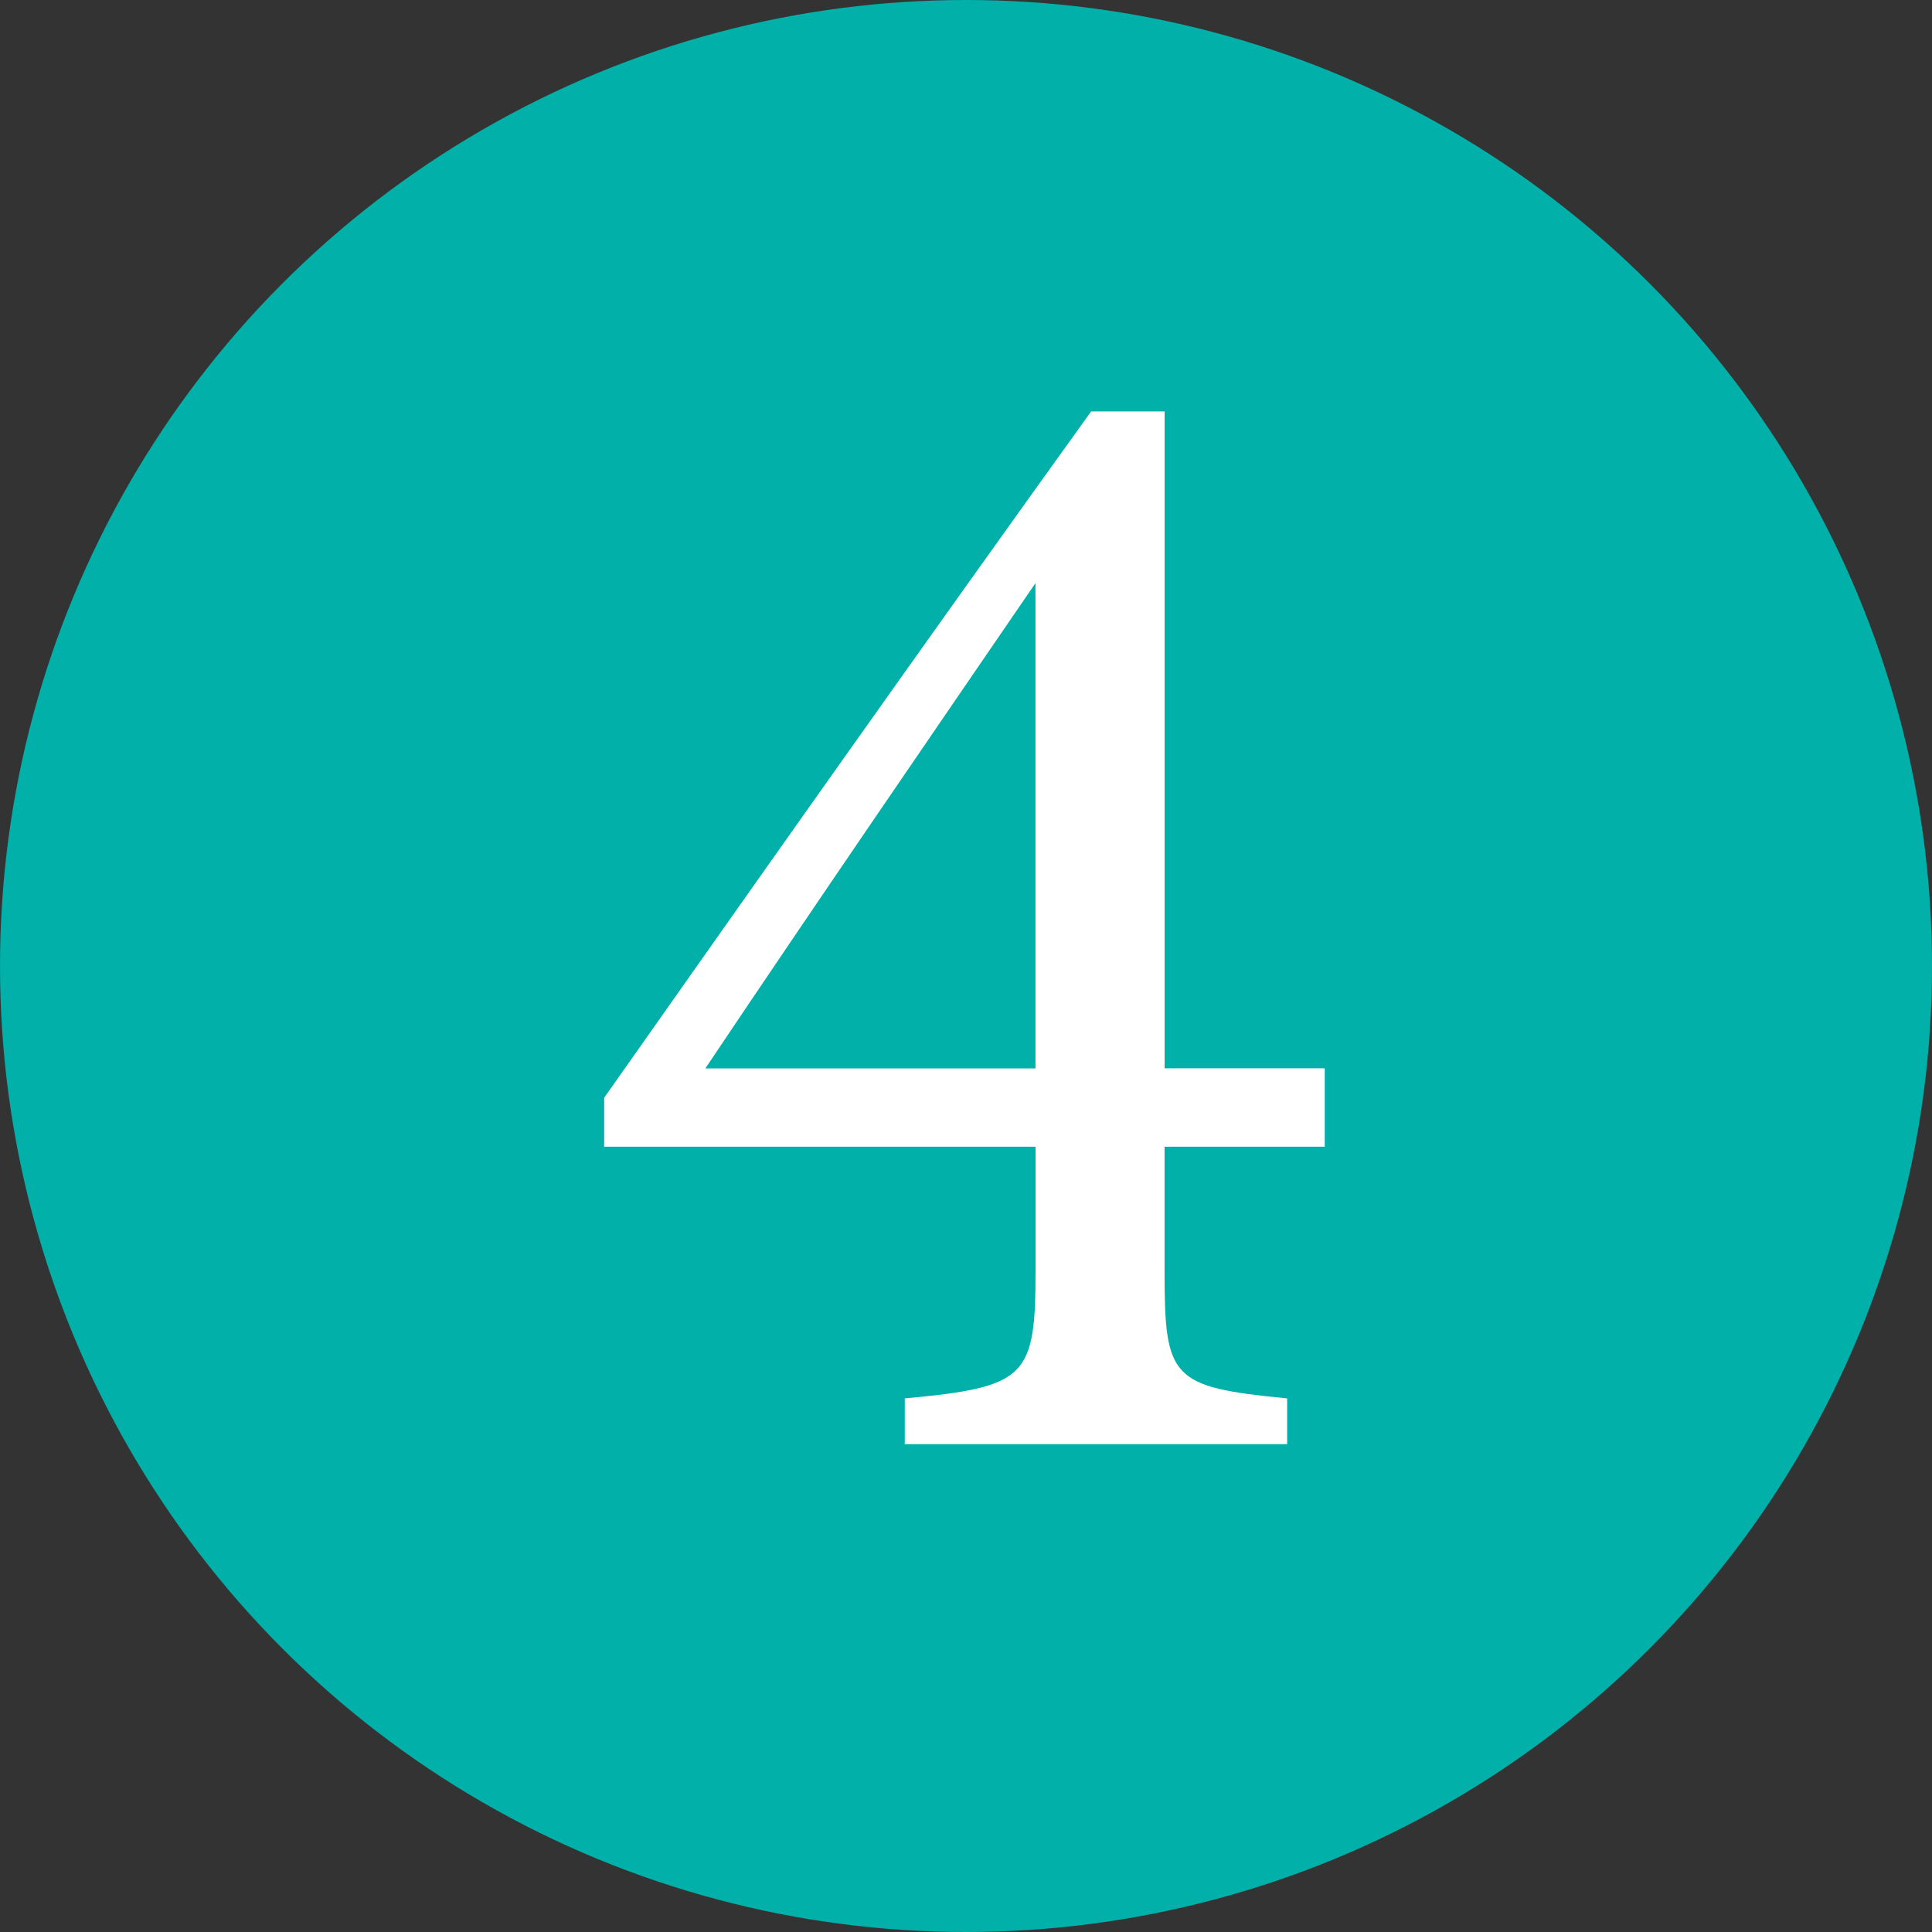
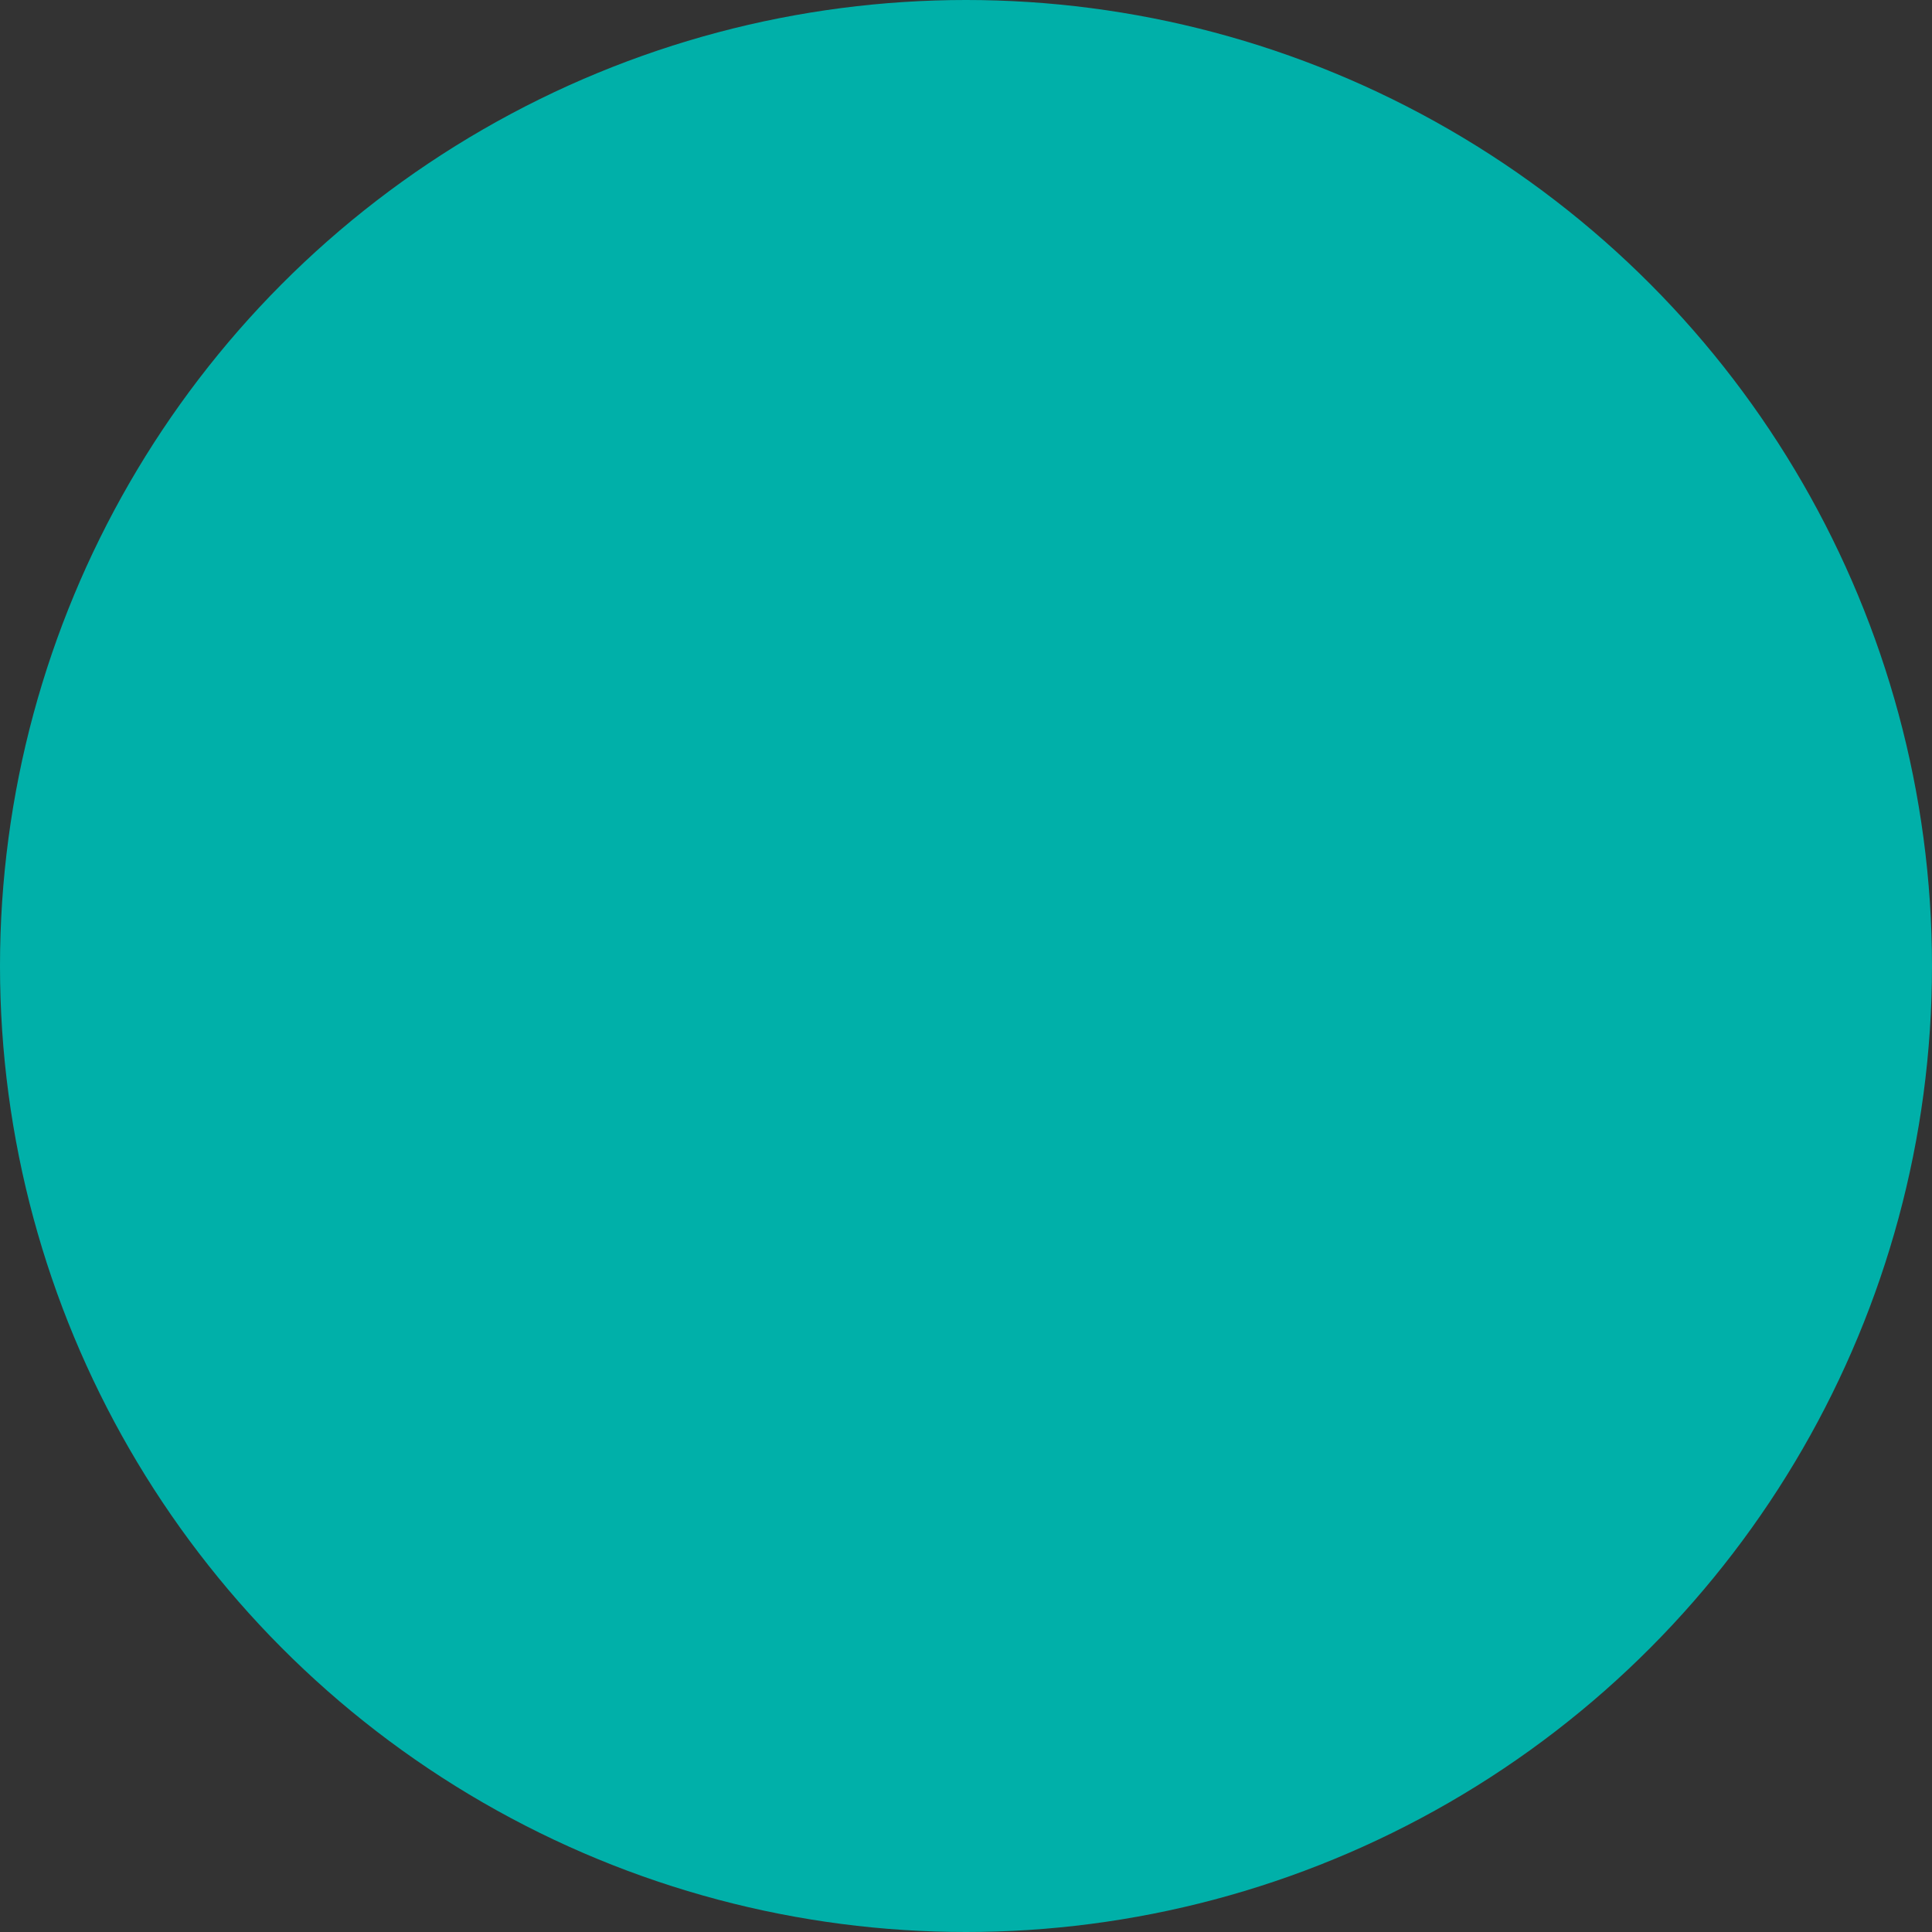
<svg xmlns="http://www.w3.org/2000/svg" id="_レイヤー_2" viewBox="0 0 220 220">
  <rect x="0" y="0" width="220" height="220" fill="#333333" stroke="none" />
  <defs>
    <style>.cls-1{fill:#fff;}.cls-1,.cls-2{stroke-width:0px;}.cls-2{fill:#00b0a9;}</style>
  </defs>
  <g id="_レイヤー_1-2">
    <circle class="cls-2" cx="110" cy="110" r="110" />
-     <path class="cls-1" d="M132.61,130.59v14.14c0,12.28.74,13.21,13.96,14.51v5.21h-43.54v-5.21c13.96-1.3,14.89-2.42,14.89-14.7v-13.96h-49.12v-5.58c17.68-25.12,36.84-52.28,55.45-78.15h8.37v74.8h18.23v8.93h-18.23ZM117.91,66.4c-11.72,17.12-24.75,36.1-37.59,55.26h37.59v-55.26Z" />
  </g>
</svg>